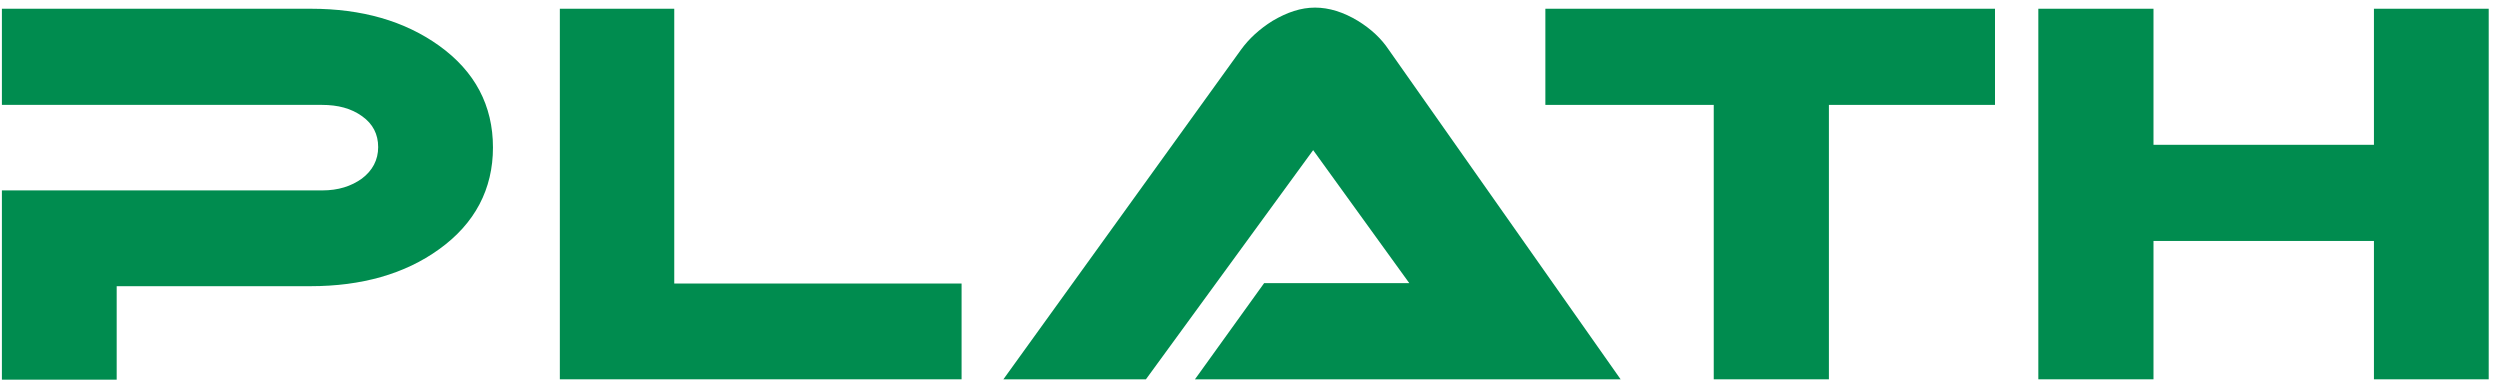
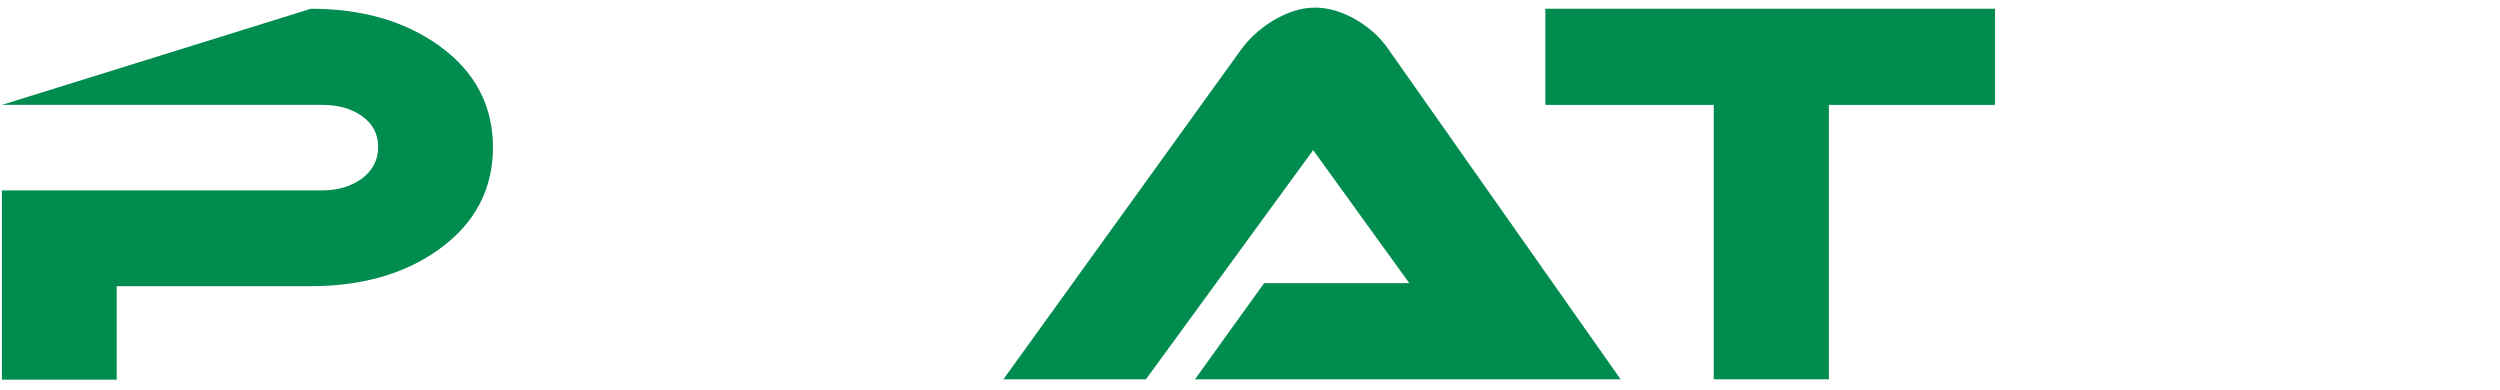
<svg xmlns="http://www.w3.org/2000/svg" width="141px" height="22px" viewBox="0 0 141 22" version="1.1">
  <g stroke="none" stroke-width="1" fill="none" fill-rule="evenodd">
    <g transform="translate(-240, -56)" fill="#008C4F" fill-rule="nonzero">
      <g transform="translate(240, 56)">
        <polygon points="112.518 0.493 87.159 0.493 87.159 5.916 96.655 5.916 96.655 21.393 103.15 21.393 103.15 5.916 112.518 5.916" />
-         <polygon points="140.363 21.393 140.363 0.493 133.89 0.493 133.89 8.167 121.457 8.167 121.457 0.493 114.962 0.493 114.962 21.393 121.457 21.393 121.457 13.59 133.89 13.59 133.89 21.393" />
-         <polygon points="54.233 15.991 38.028 15.991 38.028 0.493 31.575 0.493 31.575 21.393 54.233 21.393" />
        <path d="M67.395,21.393 L91.403,21.393 L78.327,2.808 C77.899,2.165 77.32,1.629 76.591,1.179 C75.777,0.686 74.962,0.429 74.169,0.429 C73.376,0.429 72.604,0.686 71.768,1.179 C71.018,1.651 70.439,2.186 69.989,2.808 L56.591,21.393 L64.63,21.393 L74.062,8.467 L79.485,15.97 L71.296,15.97 L67.395,21.393 Z" />
-         <path d="M27.803,8.317 C27.803,5.959 26.795,4.03 24.759,2.572 C22.808,1.179 20.407,0.493 17.535,0.493 L0.107,0.493 L0.107,5.916 L18.156,5.916 C19.057,5.916 19.807,6.109 20.429,6.559 C21.029,6.988 21.329,7.567 21.329,8.296 C21.329,9.025 21.007,9.625 20.407,10.075 C19.807,10.504 19.078,10.739 18.178,10.739 L0.107,10.739 L0.107,21.415 L6.581,21.415 L6.581,16.141 L17.513,16.141 C20.386,16.141 22.829,15.455 24.759,14.062 C26.795,12.604 27.803,10.654 27.803,8.317 Z" />
+         <path d="M27.803,8.317 C27.803,5.959 26.795,4.03 24.759,2.572 C22.808,1.179 20.407,0.493 17.535,0.493 L0.107,5.916 L18.156,5.916 C19.057,5.916 19.807,6.109 20.429,6.559 C21.029,6.988 21.329,7.567 21.329,8.296 C21.329,9.025 21.007,9.625 20.407,10.075 C19.807,10.504 19.078,10.739 18.178,10.739 L0.107,10.739 L0.107,21.415 L6.581,21.415 L6.581,16.141 L17.513,16.141 C20.386,16.141 22.829,15.455 24.759,14.062 C26.795,12.604 27.803,10.654 27.803,8.317 Z" />
      </g>
    </g>
  </g>
</svg>